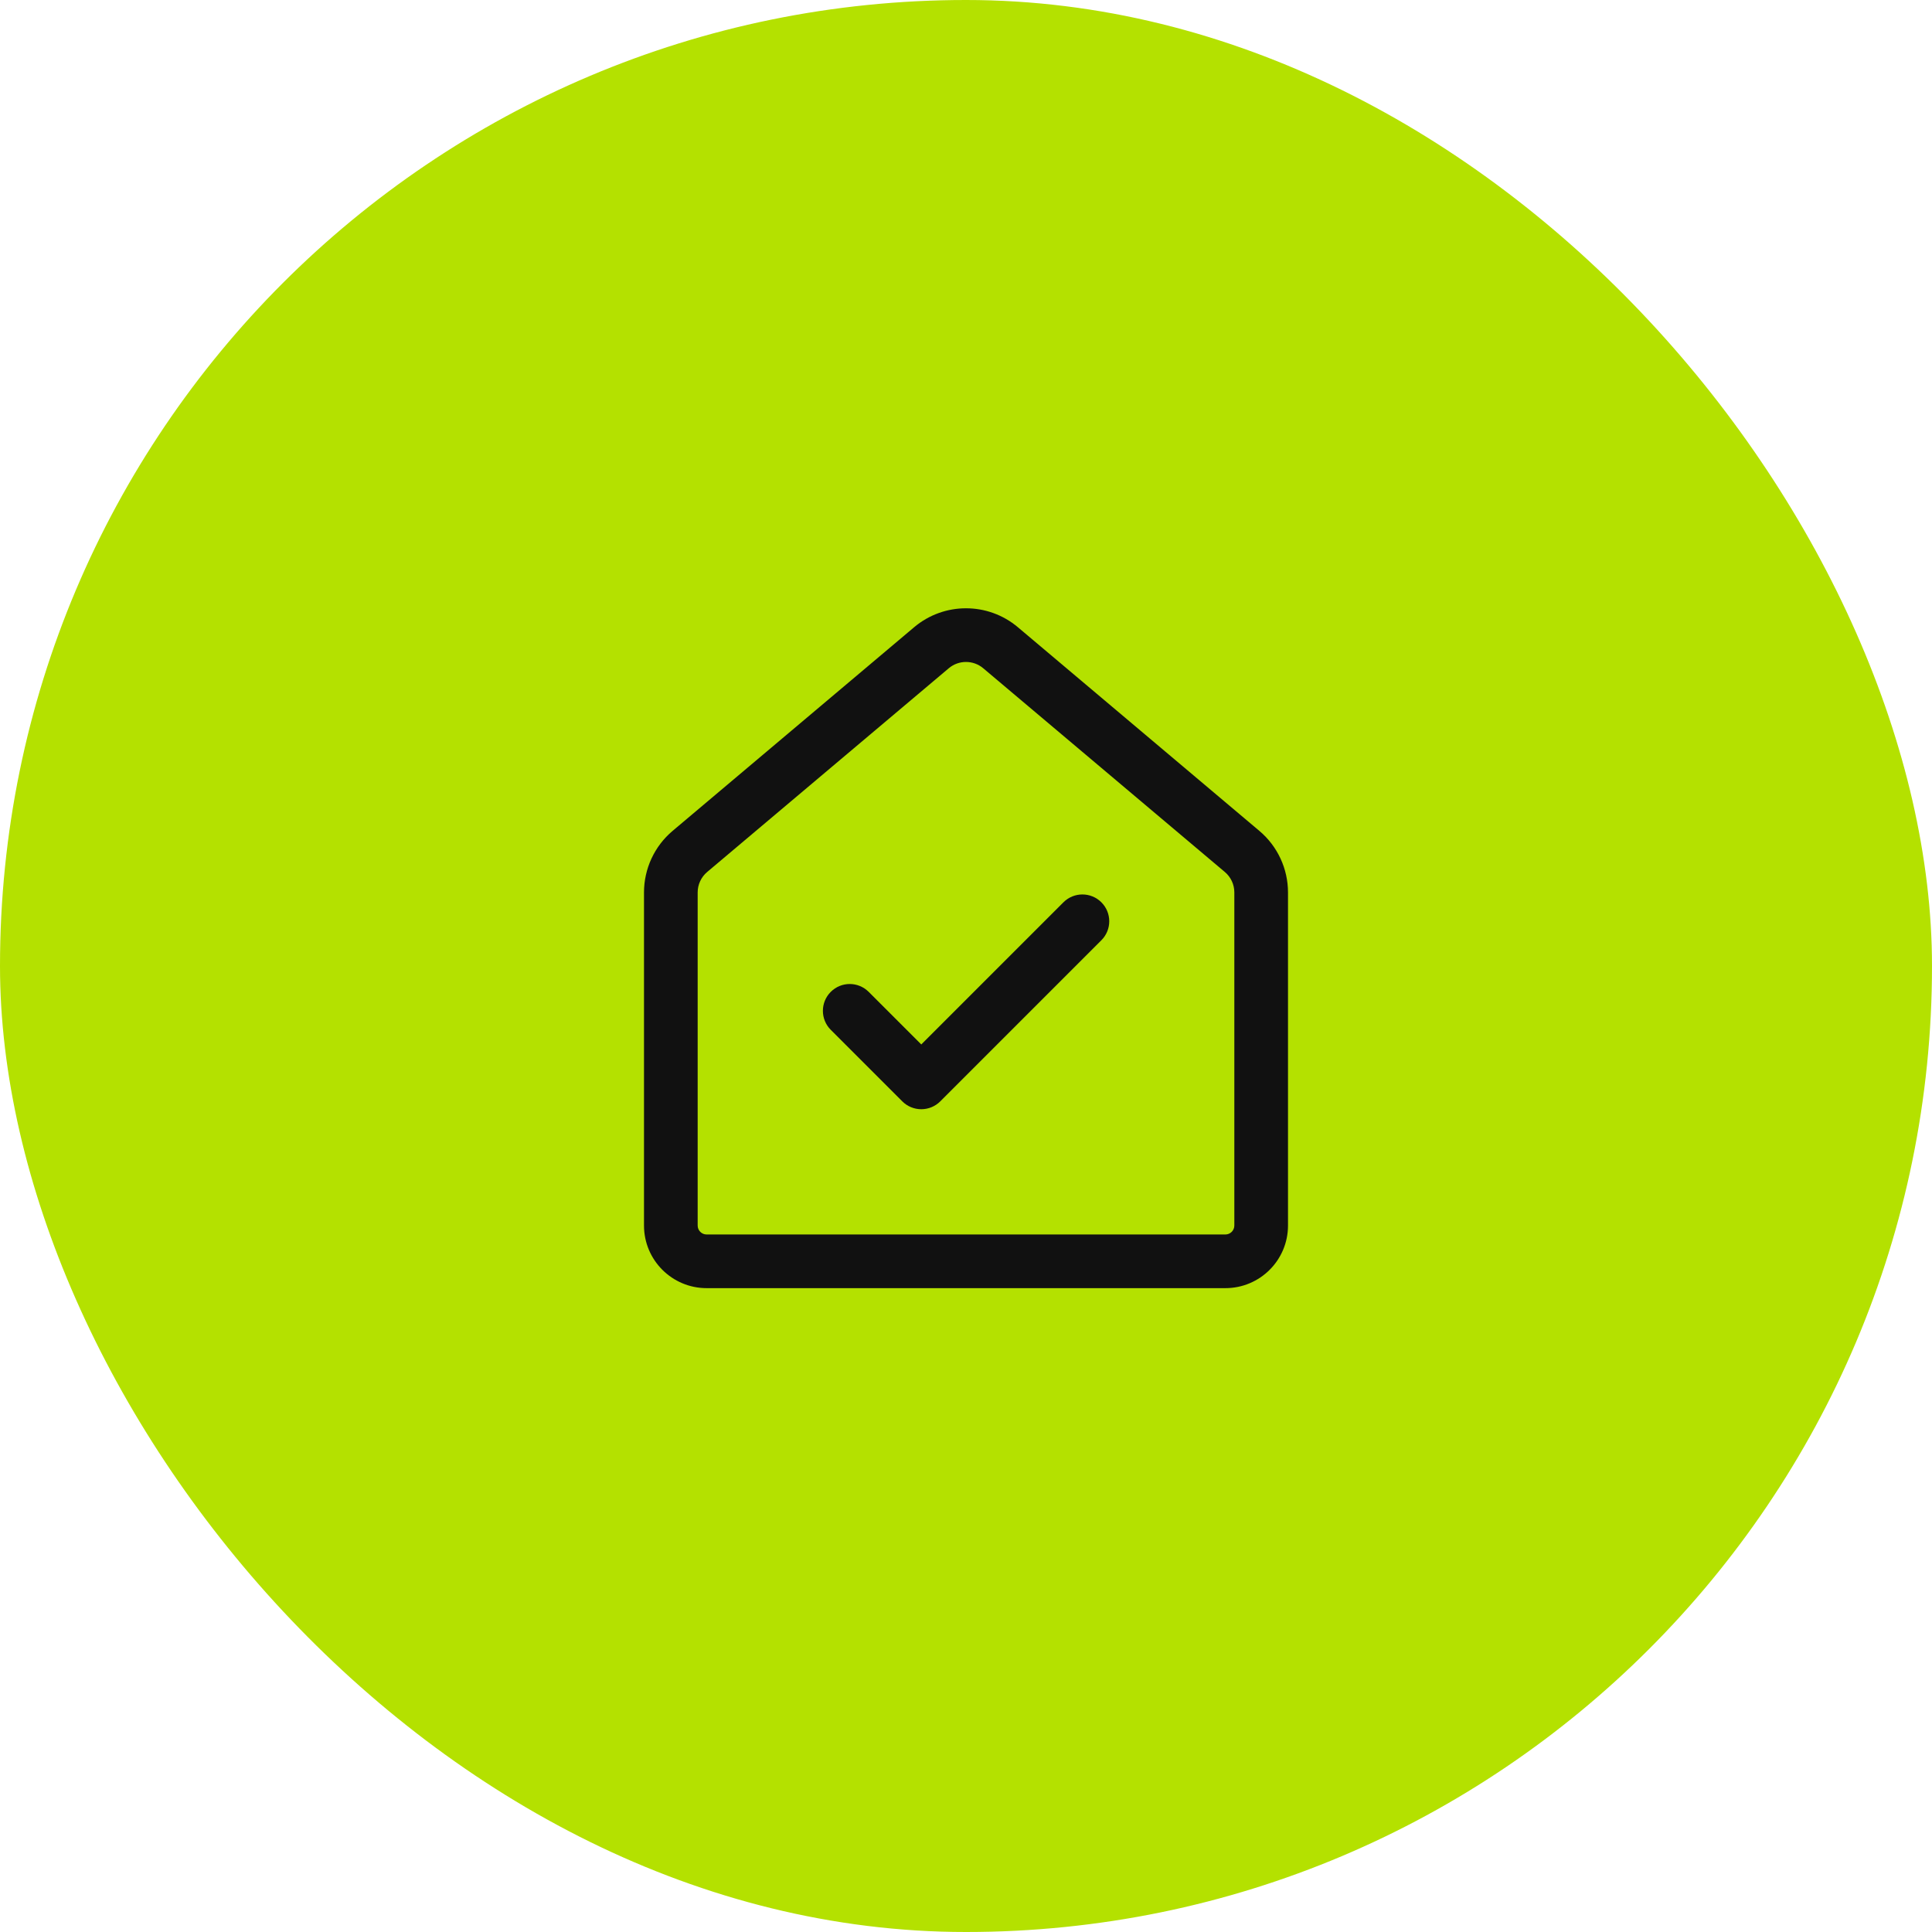
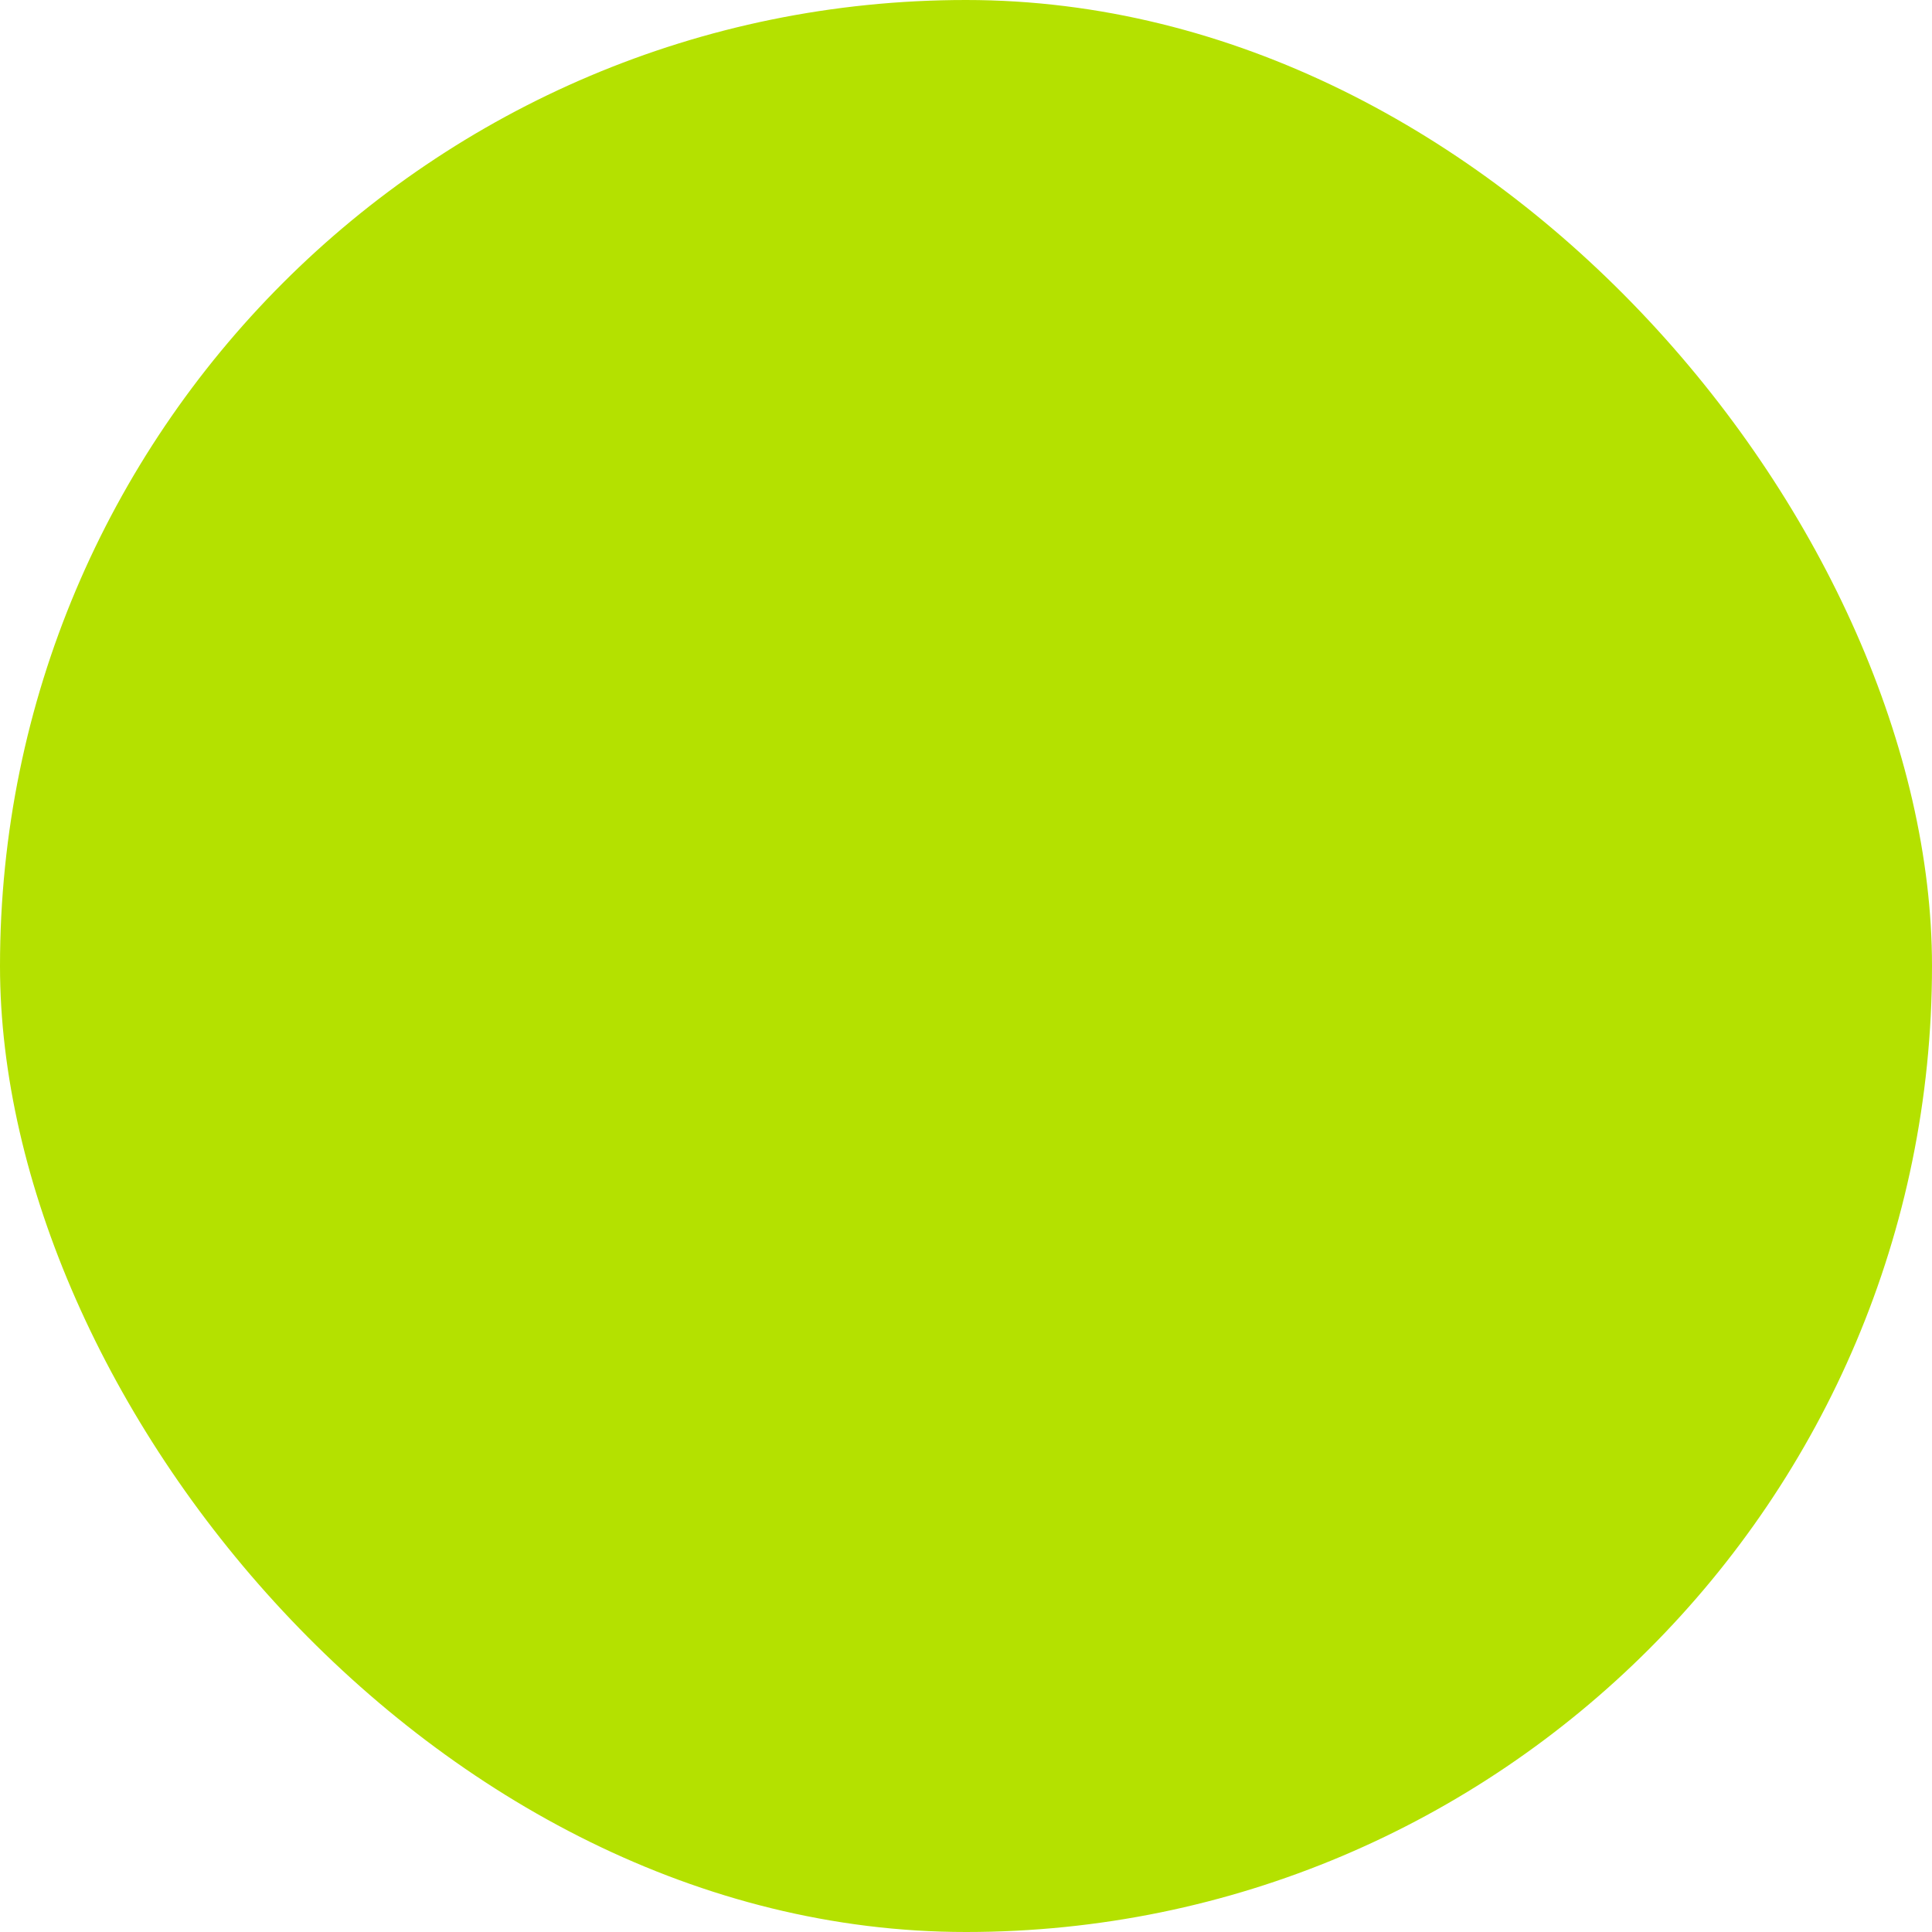
<svg xmlns="http://www.w3.org/2000/svg" width="54" height="54" viewBox="0 0 54 54" fill="none">
  <rect width="54" height="54" rx="27" fill="#B4E100" />
-   <path d="M28.451 17.532C27.613 16.825 26.387 16.825 25.549 17.532L18.799 23.224C18.293 23.651 18 24.281 18 24.944V34.254C18 35.22 18.784 36.004 19.75 36.004H34.25C35.217 36.004 36 35.22 36 34.254V24.944C36 24.281 35.707 23.651 35.2 23.224L28.451 17.532ZM26.517 18.679C26.796 18.443 27.204 18.443 27.483 18.679L34.233 24.371C34.403 24.513 34.5 24.723 34.5 24.944V34.254C34.5 34.392 34.388 34.504 34.25 34.504H19.75C19.612 34.504 19.5 34.392 19.5 34.254V24.944C19.5 24.723 19.598 24.513 19.767 24.371L26.517 18.679ZM30.784 26.28C31.077 25.987 31.077 25.513 30.784 25.22C30.491 24.927 30.016 24.927 29.723 25.22L25.75 29.193L24.28 27.723C23.987 27.43 23.513 27.43 23.22 27.723C22.927 28.016 22.927 28.491 23.22 28.784L25.22 30.784C25.36 30.924 25.551 31.003 25.75 31.003C25.949 31.003 26.14 30.924 26.28 30.784L30.784 26.28Z" fill="#111111" />
</svg>